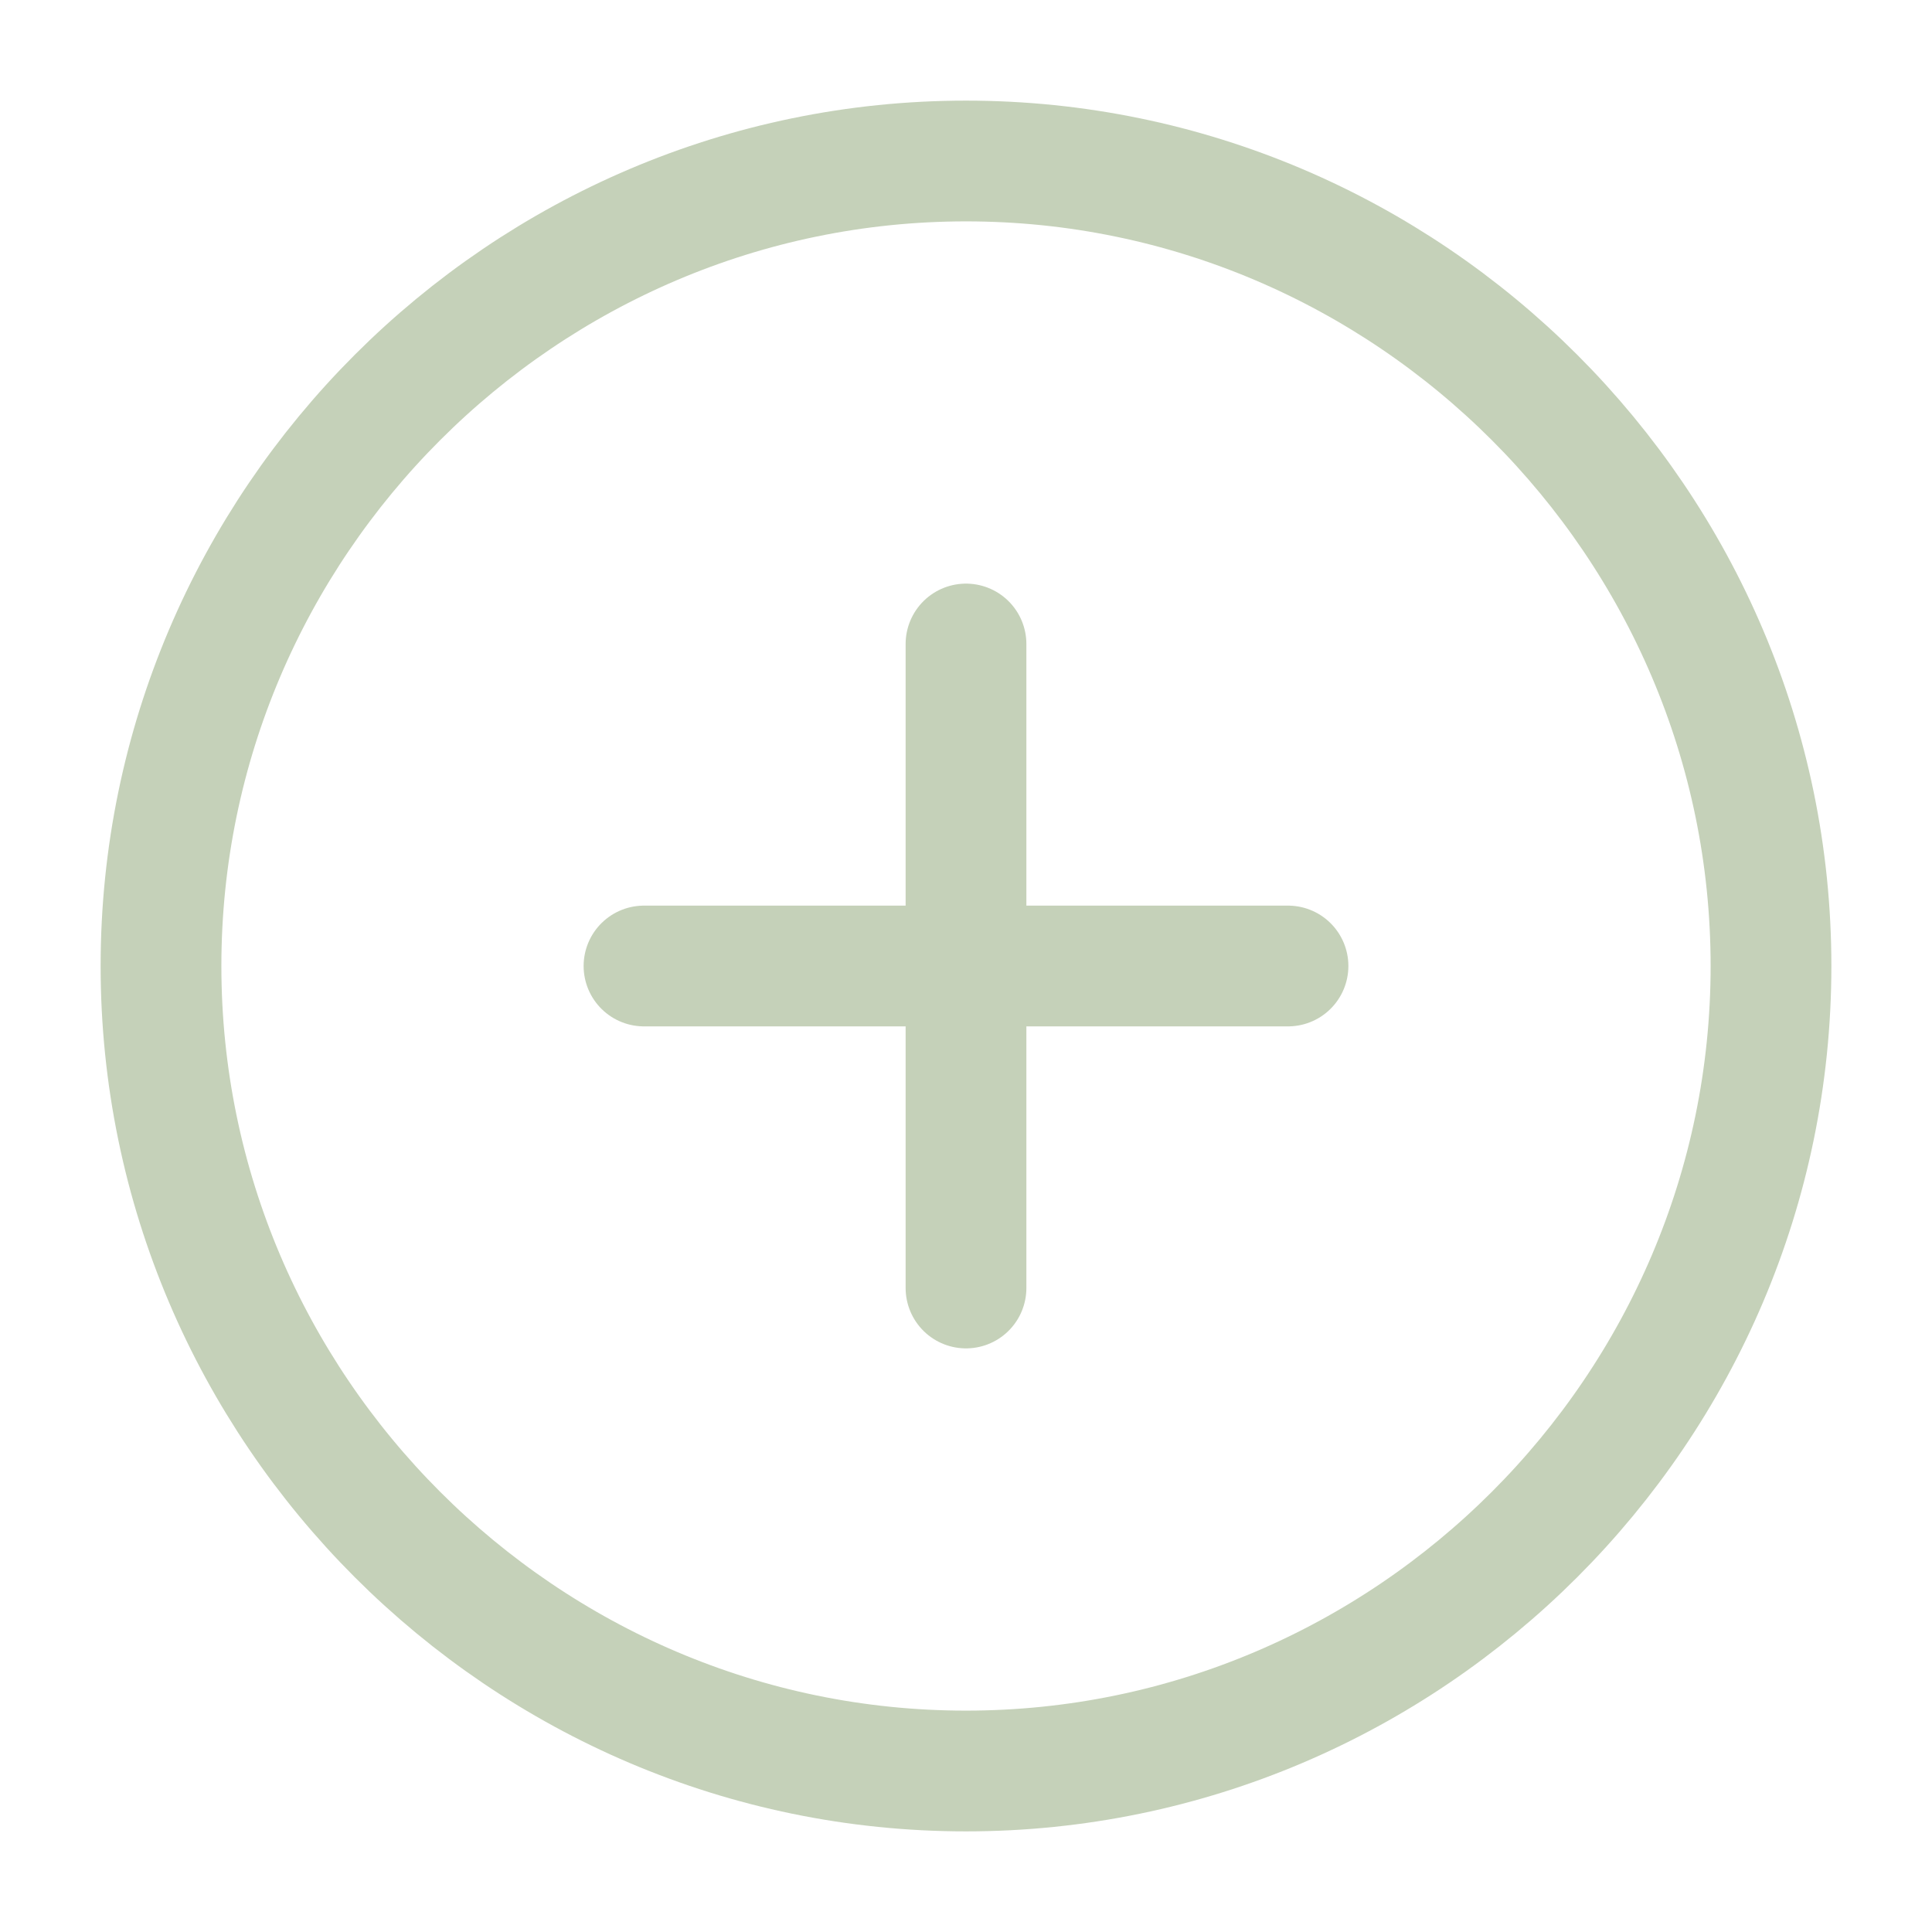
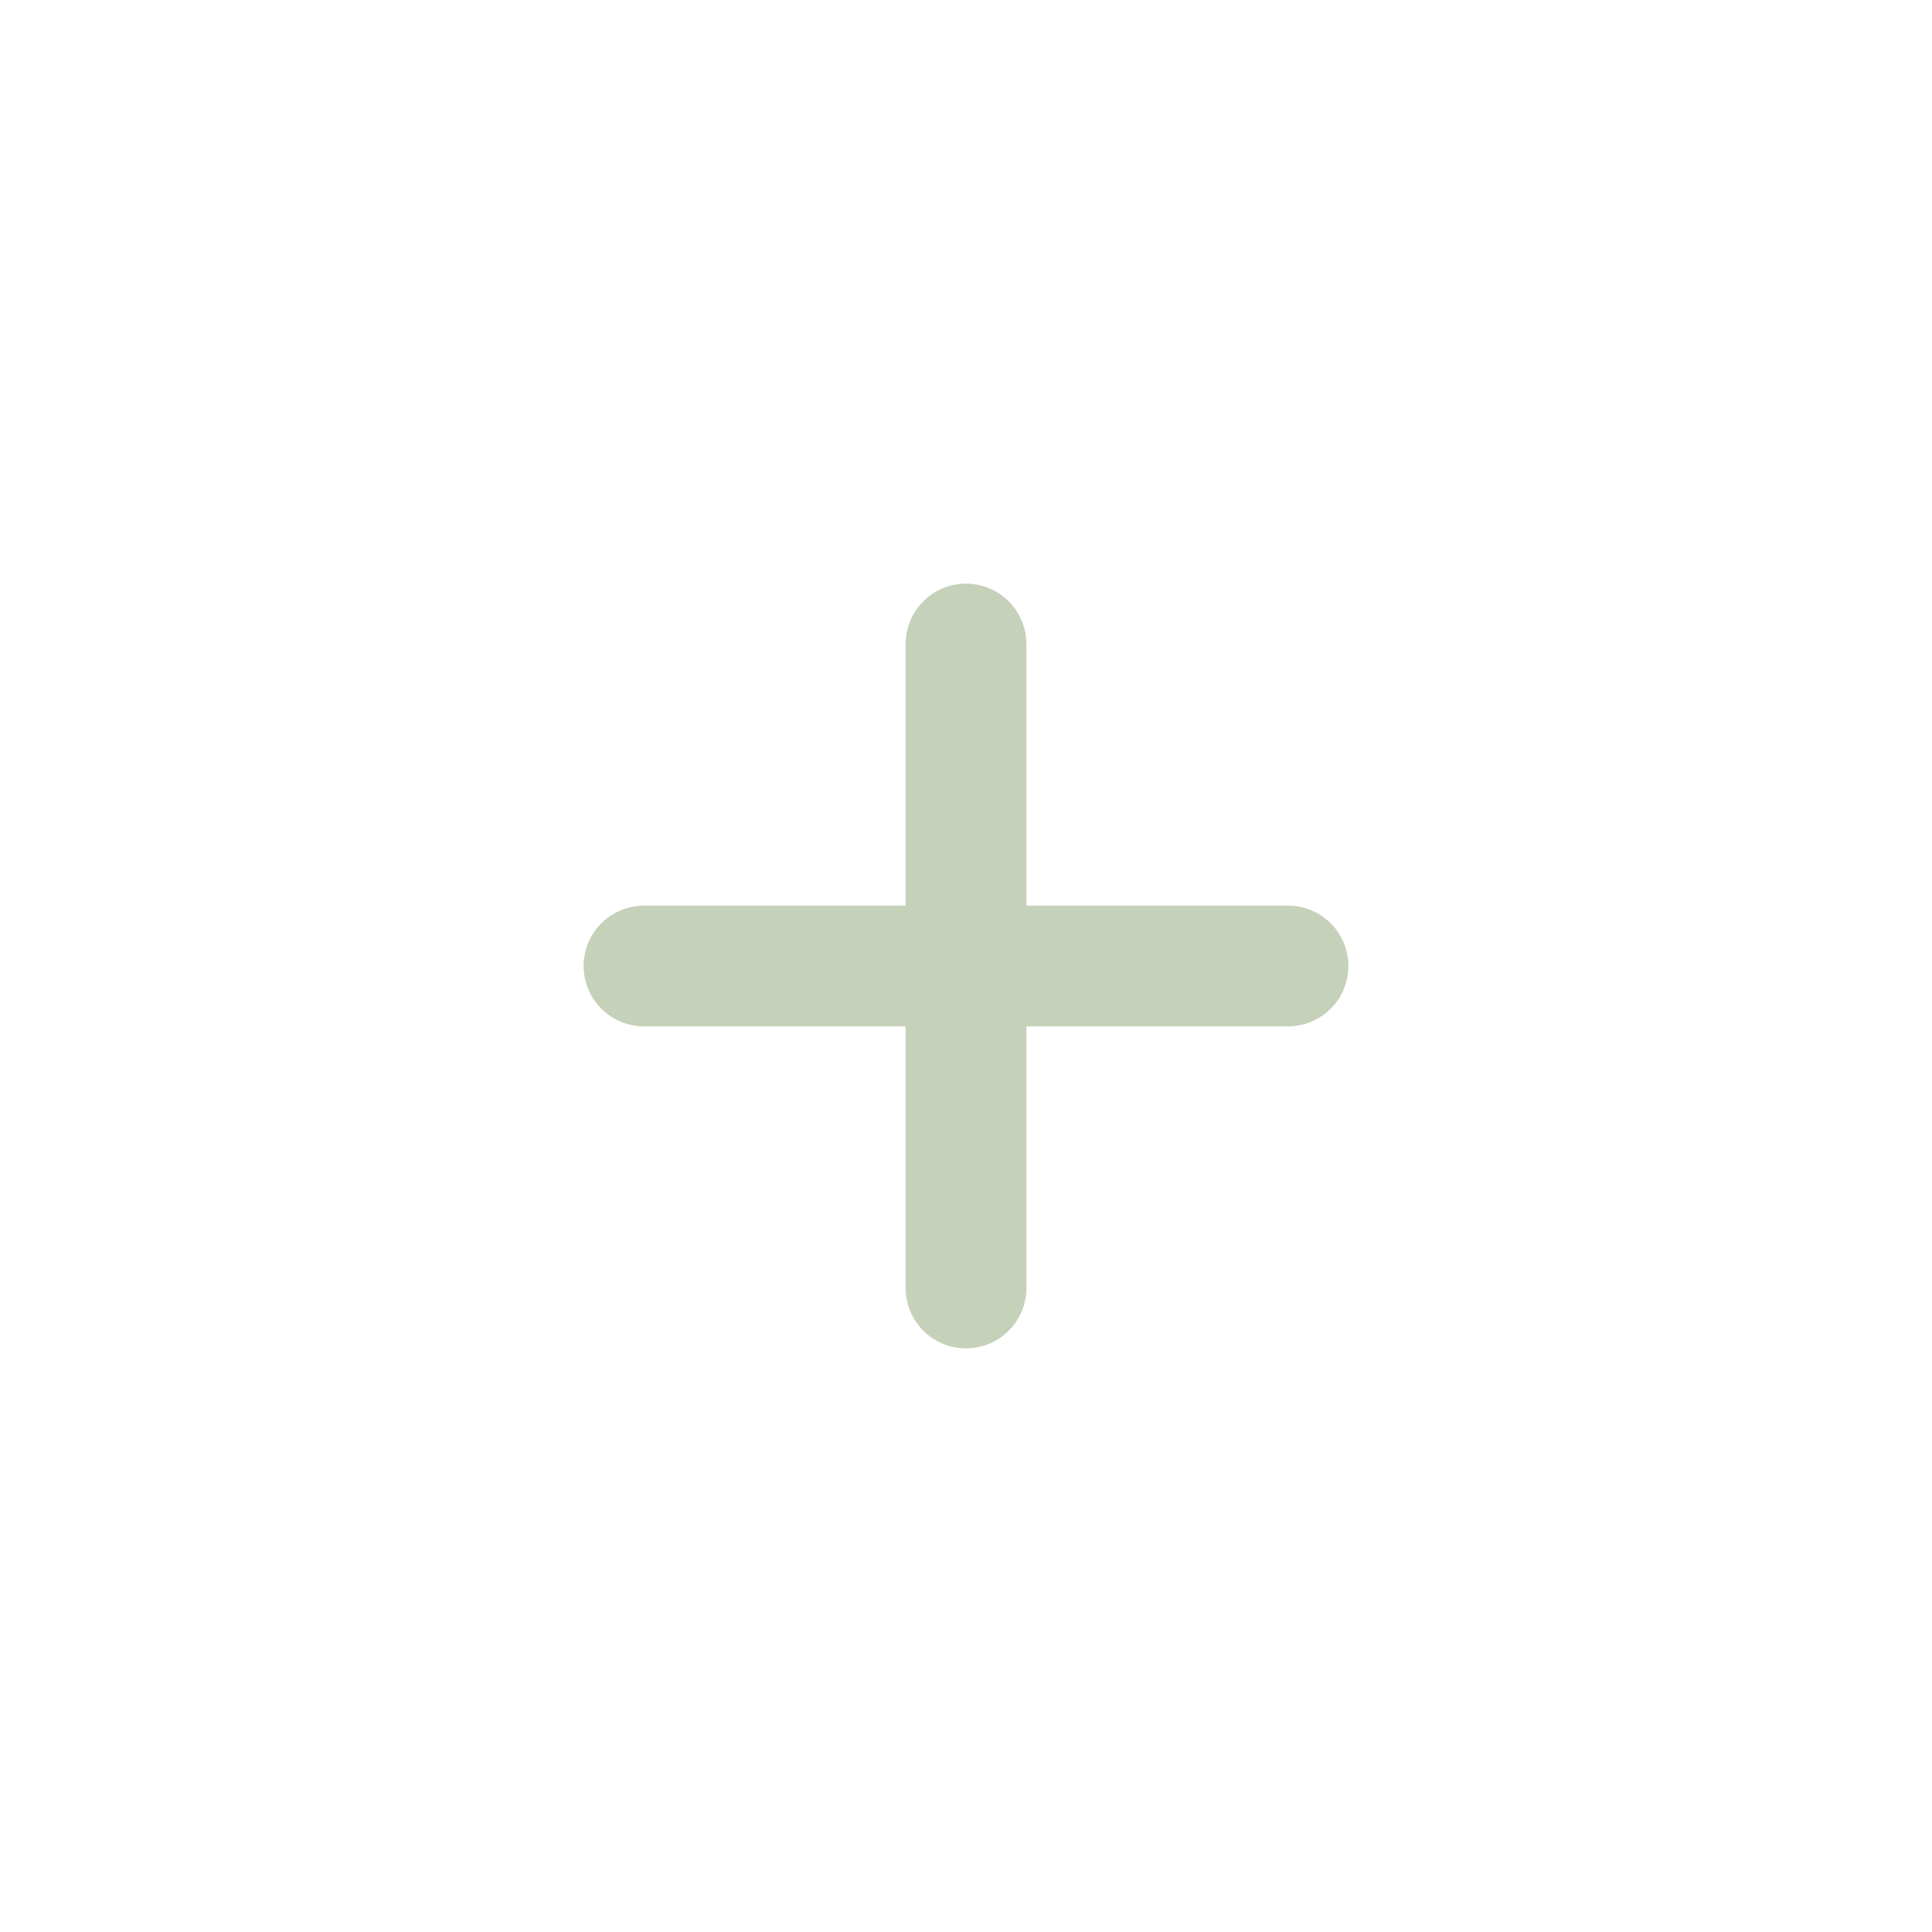
<svg xmlns="http://www.w3.org/2000/svg" width="24" height="24" viewBox="0 0 24 24" fill="none">
-   <path d="M12 22C17.5 22 22 17.5 22 12C22 6.5 17.5 2 12 2C6.5 2 2 6.5 2 12C2 17.5 6.5 22 12 22Z" stroke="#C5D1B9" stroke-width="1.5" stroke-linecap="round" stroke-linejoin="round" />
  <path d="M8 12H16" stroke="#C5D1B9" stroke-width="1.5" stroke-linecap="round" stroke-linejoin="round" />
  <path d="M12 16V8" stroke="#C5D1B9" stroke-width="1.5" stroke-linecap="round" stroke-linejoin="round" />
</svg>